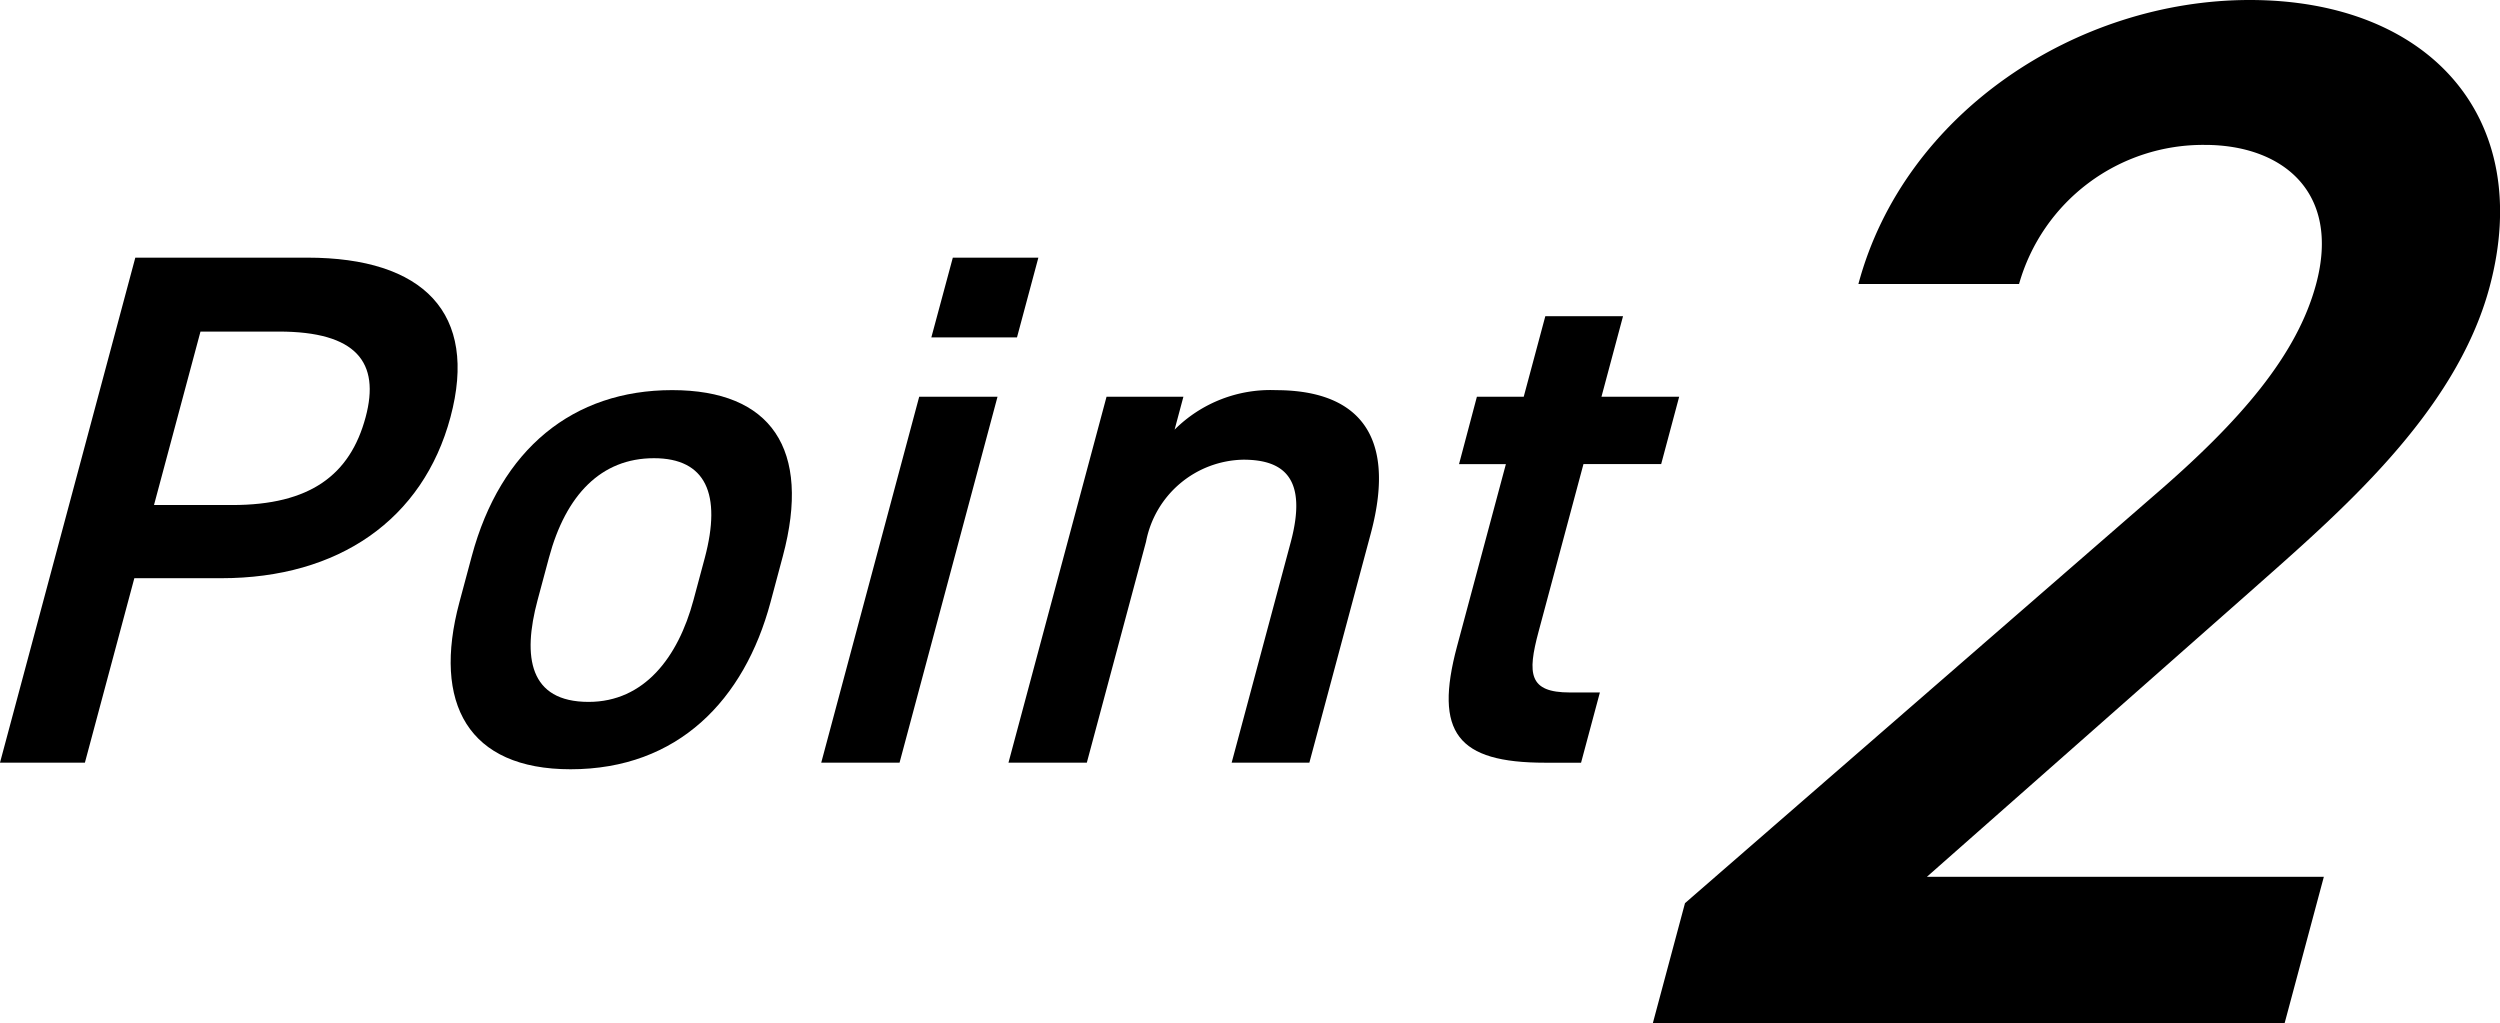
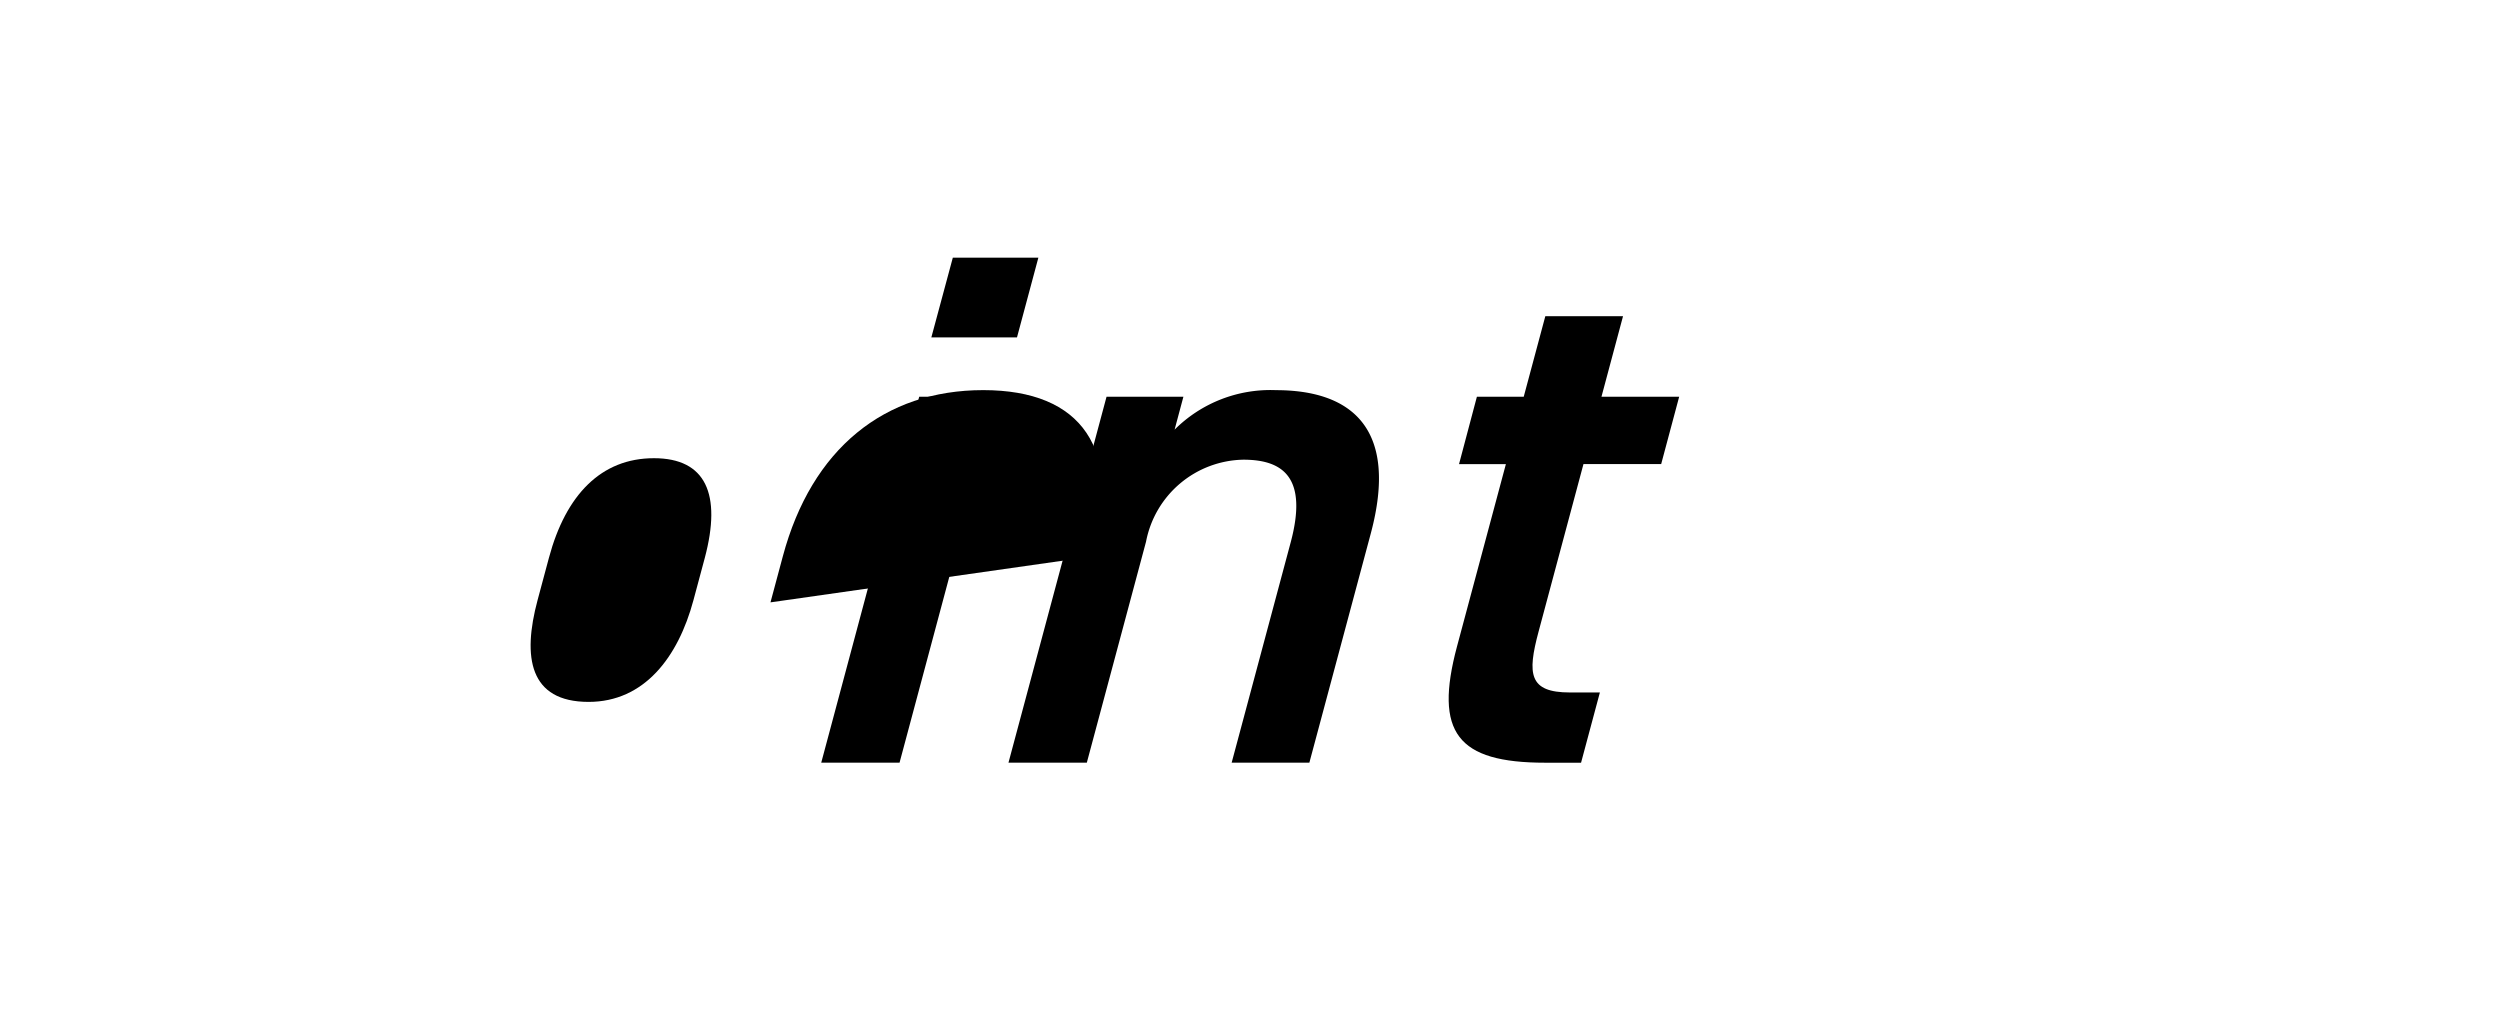
<svg xmlns="http://www.w3.org/2000/svg" data-name="グループ 3345" width="73.996" height="30.285">
  <g data-name="グループ 3343">
-     <path data-name="パス 2251" d="M3.976 17.114l-1.463 5.459H0L4.005 7.626h5.09c3.445 0 5.063 1.646 4.238 4.722-.813 3.033-3.314 4.766-6.78 4.766zm2.9-2.166c2.3 0 3.487-.888 3.946-2.6.436-1.625-.273-2.534-2.57-2.534H5.934l-1.376 5.134z" />
-     <path data-name="パス 2252" d="M22.805 17.829c-.773 2.882-2.733 4.94-5.917 4.94-3.034 0-4.093-1.95-3.291-4.94l.366-1.365c.853-3.183 3.007-4.917 5.931-4.917s4.13 1.733 3.276 4.917zm-2.28-.065l.337-1.256c.5-1.885.031-2.946-1.507-2.946-1.56 0-2.608 1.083-3.107 2.946l-.337 1.256c-.453 1.69-.244 3.011 1.511 3.011 1.646 0 2.65-1.321 3.103-3.011z" />
+     <path data-name="パス 2252" d="M22.805 17.829l.366-1.365c.853-3.183 3.007-4.917 5.931-4.917s4.13 1.733 3.276 4.917zm-2.28-.065l.337-1.256c.5-1.885.031-2.946-1.507-2.946-1.56 0-2.608 1.083-3.107 2.946l-.337 1.256c-.453 1.69-.244 3.011 1.511 3.011 1.646 0 2.65-1.321 3.103-3.011z" />
    <path data-name="パス 2253" d="M27.207 11.742h2.318l-2.9 10.832h-2.318zm.995-4.116h2.532l-.633 2.361h-2.535z" />
    <path data-name="パス 2254" d="M32.752 11.742h2.275l-.261.975a4.012 4.012 0 013-1.169c2.232 0 3.642 1.126 2.806 4.246l-1.817 6.78h-2.3l1.747-6.52c.51-1.906-.21-2.448-1.4-2.448a2.989 2.989 0 00-2.881 2.426l-1.753 6.542h-2.319z" />
    <path data-name="パス 2255" d="M43.714 11.742H45.1l.639-2.383h2.3l-.638 2.383h2.3l-.533 1.994h-2.3l-1.329 4.96c-.337 1.257-.287 1.8.927 1.8h.888l-.557 2.079h-1.062c-2.6 0-3.294-.888-2.609-3.444l1.446-5.394h-1.387z" />
  </g>
  <g data-name="グループ 3344">
-     <path data-name="パス 2256" d="M67.621 30.285h-18.7l.952-3.553 13.858-12.045c2.622-2.253 4.265-4.2 4.823-6.282.731-2.729-1.005-4.116-3.293-4.116a5.661 5.661 0 00-5.5 4.116h-4.755C56.364 3.337 61.474 0 66.588 0c5.293 0 8.446 3.466 7.1 8.493-1.01 3.768-4.491 6.715-7.079 9.011l-9.576 8.448h11.749z" />
-   </g>
+     </g>
</svg>